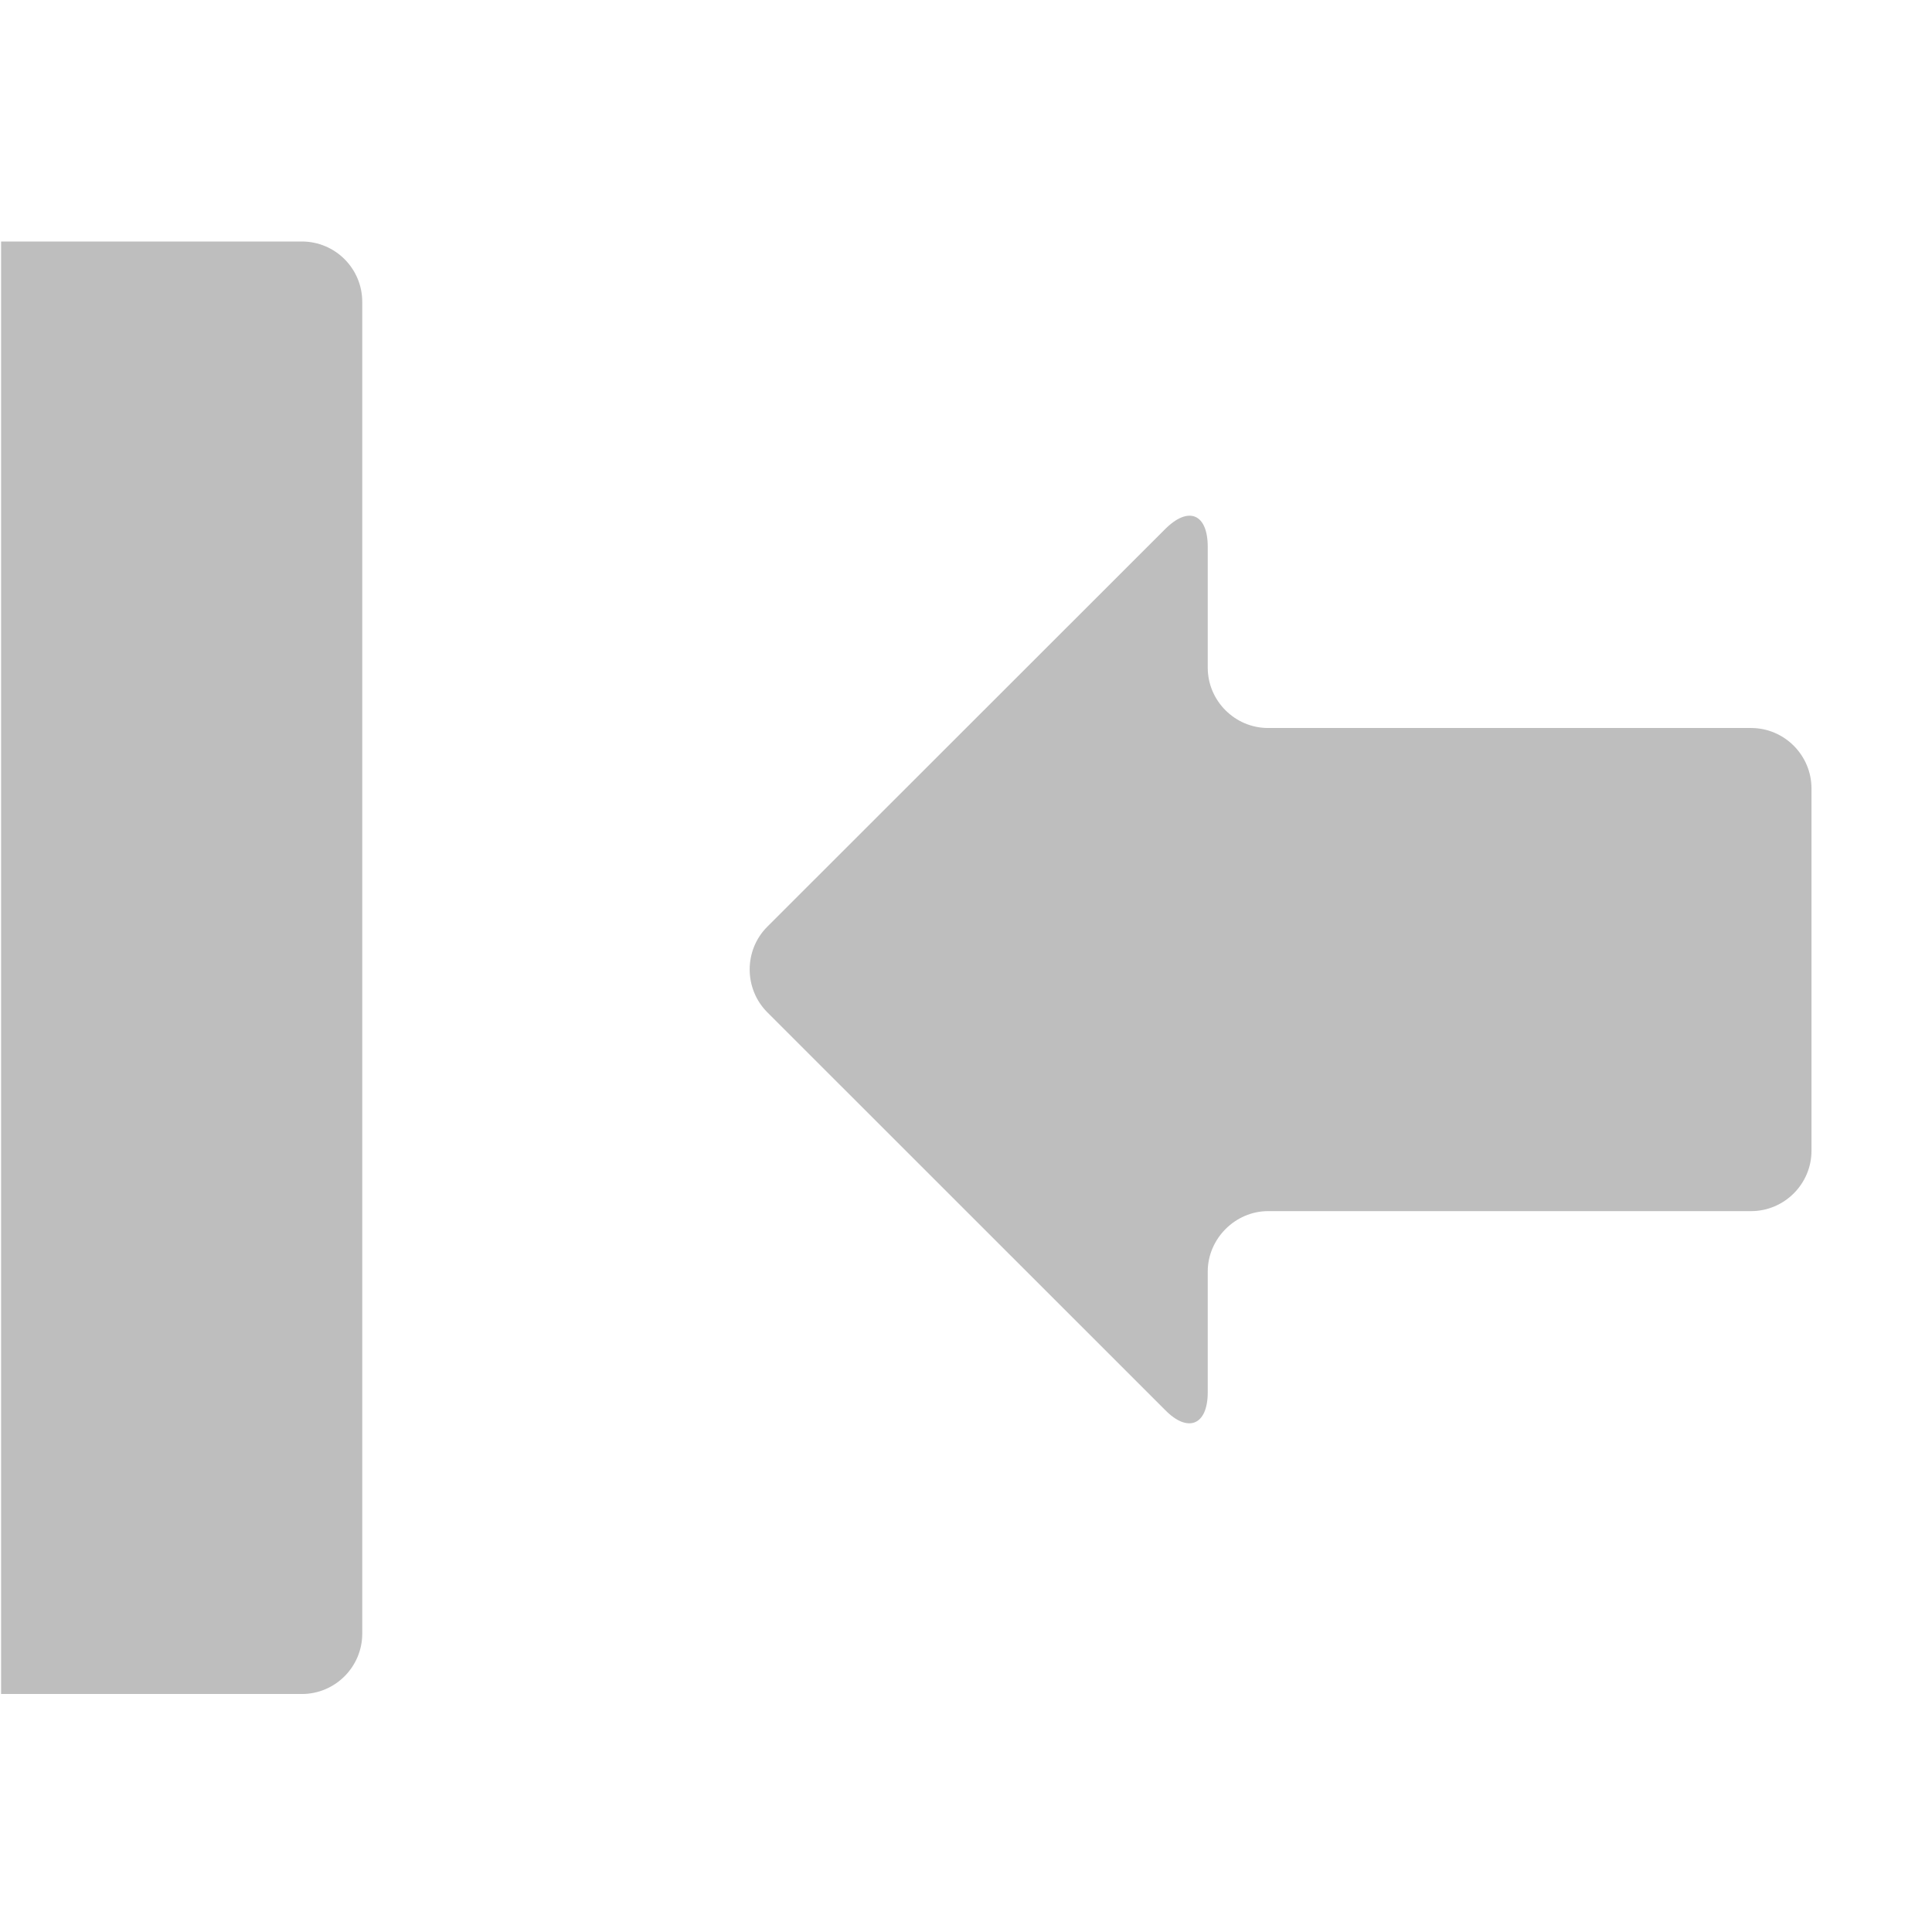
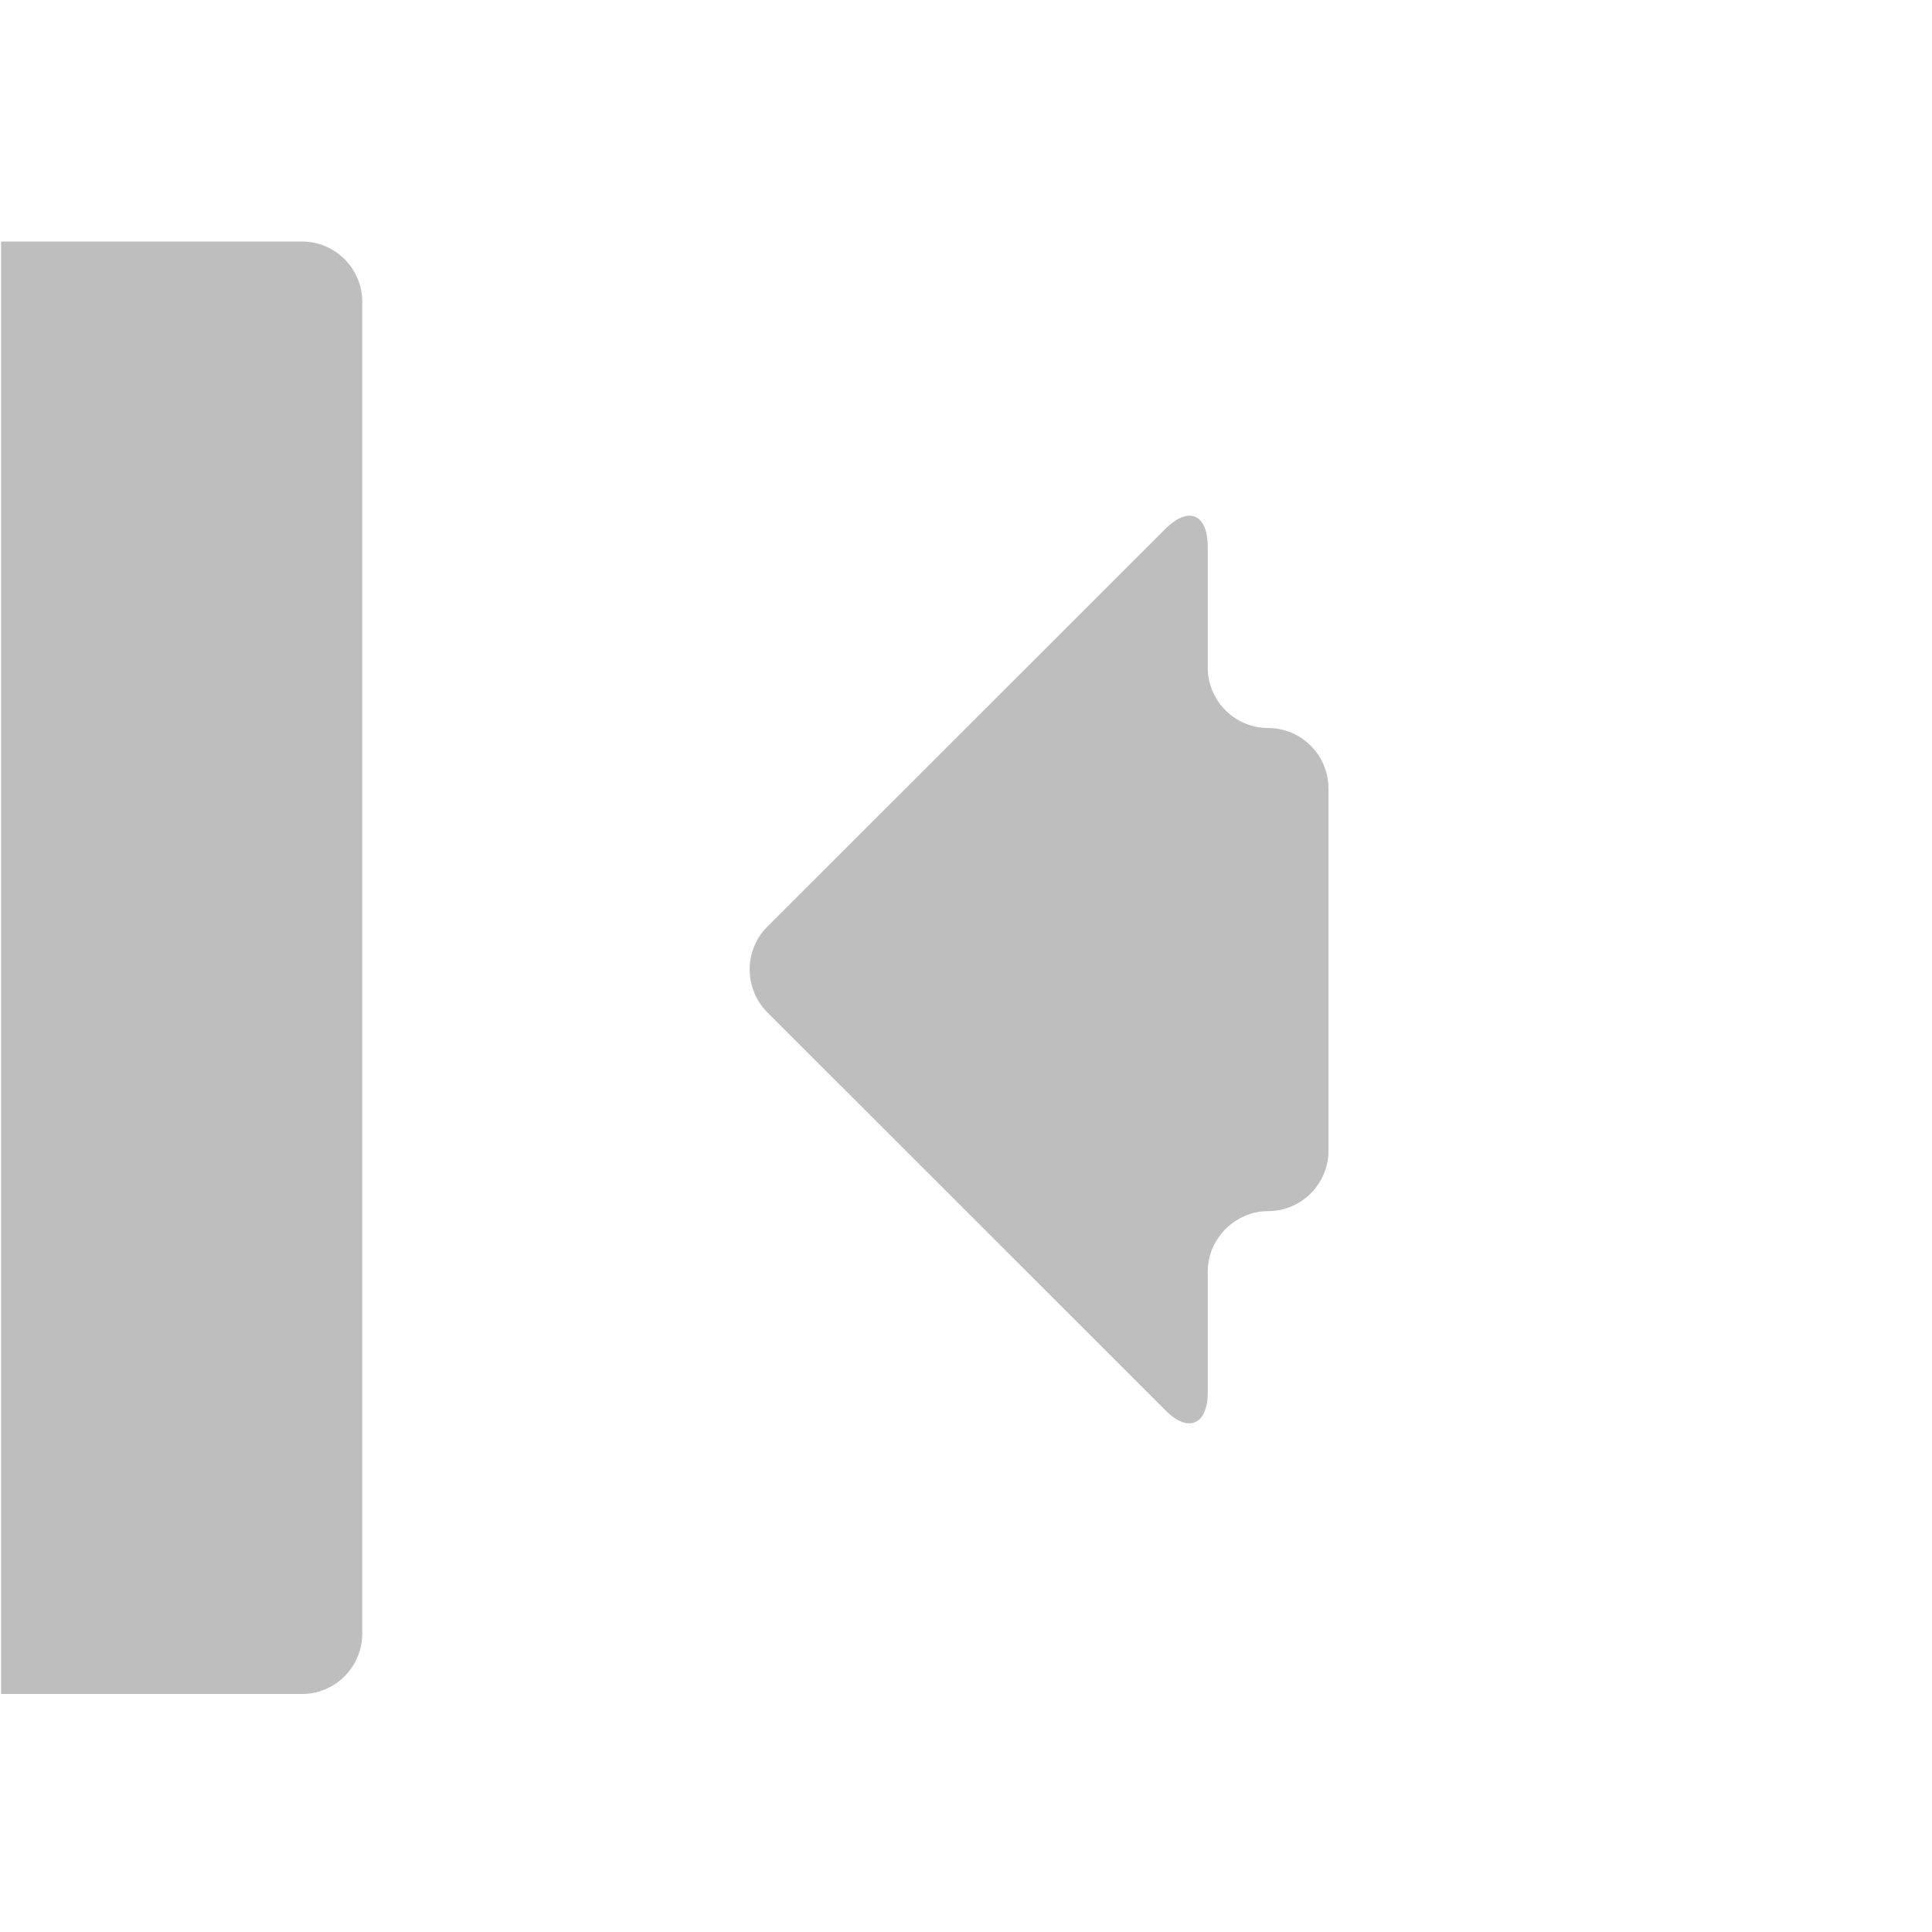
<svg xmlns="http://www.w3.org/2000/svg" width="16" height="16">
  <g>
-     <path fill="#bebebe" d="M2.5 2h-2.491v12.029h2.491c.276 0 .5-.225.5-.5v-11.029c0-.276-.224-.5-.5-.5zM14.502 6.029h-4c-.275 0-.5-.225-.5-.5v-1c0-.275-.16-.341-.354-.146l-3.294 3.292c-.194.194-.194.513 0 .708l3.294 3.293c.188.193.354.129.354-.146v-1c0-.271.227-.5.5-.5h4c.275 0 .5-.225.5-.5v-3c0-.276-.225-.501-.5-.501z" />
+     <path fill="#bebebe" d="M2.5 2h-2.491v12.029h2.491c.276 0 .5-.225.5-.5v-11.029c0-.276-.224-.5-.5-.5zM14.502 6.029h-4c-.275 0-.5-.225-.5-.5v-1c0-.275-.16-.341-.354-.146l-3.294 3.292c-.194.194-.194.513 0 .708l3.294 3.293c.188.193.354.129.354-.146v-1c0-.271.227-.5.5-.5c.275 0 .5-.225.5-.5v-3c0-.276-.225-.501-.5-.501z" />
  </g>
</svg>